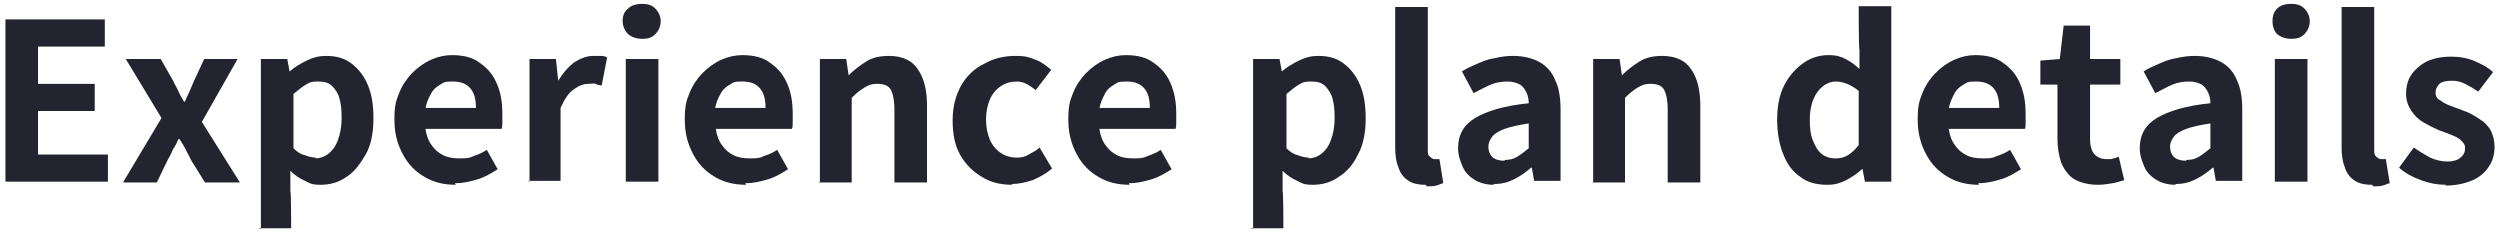
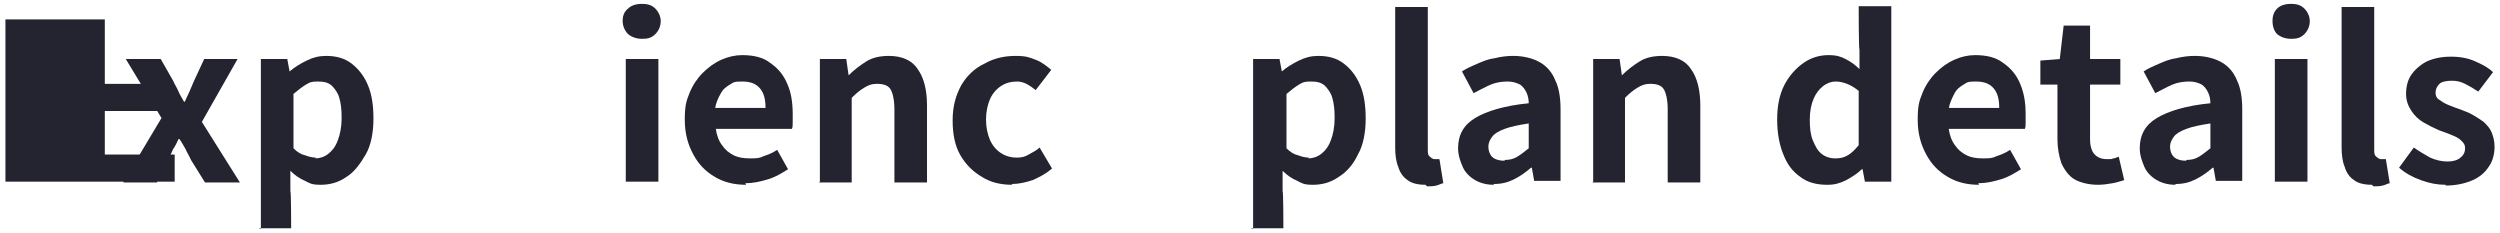
<svg xmlns="http://www.w3.org/2000/svg" version="1.1" viewBox="0 0 322 30">
  <defs>
    <style>
      .cls-1 {
        fill: #242430;
      }
    </style>
  </defs>
  <g>
    <g id="_レイヤー_1" data-name="レイヤー_1">
      <g>
-         <path class="cls-1" d="M.7,23.4V2.5h12.8v3.5H4.9v4.8h7.3v3.5h-7.3v5.6h9v3.5H.7Z" />
+         <path class="cls-1" d="M.7,23.4V2.5h12.8v3.5v4.8h7.3v3.5h-7.3v5.6h9v3.5H.7Z" />
        <path class="cls-1" d="M15.9,23.4l4.9-8.2-4.6-7.6h4.5l1.6,2.8c.2.5.5.9.7,1.4.2.5.5.9.7,1.3h.1c.2-.4.4-.9.6-1.3.2-.5.4-.9.6-1.4l1.3-2.8h4.3l-4.6,8.1,4.9,7.8h-4.5l-1.8-2.9c-.2-.5-.5-.9-.7-1.4-.3-.5-.5-.9-.8-1.3h-.1c-.2.4-.4.9-.7,1.3-.2.5-.4.9-.7,1.4l-1.4,2.9h-4.3Z" />
        <path class="cls-1" d="M33.6,29.5V7.6h3.4l.3,1.6h0c.7-.6,1.4-1,2.2-1.4s1.6-.6,2.5-.6c1.3,0,2.4.3,3.3,1,.9.7,1.6,1.6,2.1,2.8.5,1.2.7,2.6.7,4.3s-.3,3.4-1,4.6-1.5,2.3-2.5,2.9c-1,.7-2.1,1-3.3,1s-1.4-.2-2-.5c-.7-.3-1.3-.7-1.9-1.3v2.6c.1,0,.1,4.8.1,4.8h-4.2ZM40.6,20.4c.6,0,1.2-.2,1.7-.6.5-.4.9-.9,1.2-1.7.3-.8.5-1.7.5-2.9s-.1-1.9-.3-2.6c-.2-.7-.6-1.2-1-1.6-.5-.4-1-.5-1.8-.5s-1,.1-1.5.4c-.5.3-1,.7-1.6,1.2v7c.5.5,1,.8,1.5.9.5.2,1,.3,1.4.3Z" />
-         <path class="cls-1" d="M58.7,23.8c-1.5,0-2.8-.3-4-1s-2.1-1.6-2.8-2.9-1.1-2.7-1.1-4.5.2-2.4.6-3.4c.4-1,1-1.9,1.7-2.6.7-.7,1.5-1.3,2.4-1.7.9-.4,1.8-.6,2.7-.6,1.5,0,2.7.3,3.6,1,1,.7,1.7,1.5,2.2,2.7.5,1.1.7,2.4.7,3.9s0,.7,0,1.1c0,.3,0,.6-.1.8h-9.8c.1.8.4,1.6.8,2.1.4.6.9,1,1.5,1.3.6.3,1.3.4,2.1.4s1.2,0,1.8-.3c.6-.2,1.1-.4,1.7-.8l1.4,2.5c-.8.5-1.6,1-2.6,1.3-1,.3-1.9.5-2.9.5ZM54.8,13.9h6.5c0-1.1-.2-1.9-.7-2.5s-1.2-.9-2.3-.9-1.1.1-1.6.4c-.5.3-.9.6-1.2,1.2-.3.5-.6,1.2-.7,1.9Z" />
-         <path class="cls-1" d="M68.2,23.4V7.6h3.4l.3,2.8h0c.6-1,1.3-1.8,2.1-2.4.8-.5,1.6-.8,2.4-.8s.8,0,1.1,0,.5.1.7.2l-.7,3.6c-.3,0-.6-.1-.8-.2s-.5,0-.9,0c-.6,0-1.2.2-1.9.7s-1.2,1.3-1.7,2.4v9.4h-4.2Z" />
        <path class="cls-1" d="M82.7,5c-.7,0-1.3-.2-1.8-.6-.4-.4-.7-1-.7-1.7s.2-1.2.7-1.6c.4-.4,1-.6,1.8-.6s1.3.2,1.7.6.7,1,.7,1.6-.2,1.2-.7,1.7-1,.6-1.7.6ZM80.6,23.4V7.6h4.2v15.8h-4.2Z" />
        <path class="cls-1" d="M96.1,23.8c-1.5,0-2.8-.3-4-1s-2.1-1.6-2.8-2.9-1.1-2.7-1.1-4.5.2-2.4.6-3.4c.4-1,1-1.9,1.7-2.6.7-.7,1.5-1.3,2.4-1.7.9-.4,1.8-.6,2.7-.6,1.5,0,2.7.3,3.6,1,1,.7,1.7,1.5,2.2,2.7.5,1.1.7,2.4.7,3.9s0,.7,0,1.1c0,.3,0,.6-.1.8h-9.8c.1.8.4,1.6.8,2.1.4.6.9,1,1.5,1.3.6.3,1.3.4,2.1.4s1.2,0,1.8-.3c.6-.2,1.1-.4,1.7-.8l1.4,2.5c-.8.5-1.6,1-2.6,1.3-1,.3-1.9.5-2.9.5ZM92.1,13.9h6.5c0-1.1-.2-1.9-.7-2.5s-1.2-.9-2.3-.9-1.1.1-1.6.4c-.5.3-.9.6-1.2,1.2-.3.5-.6,1.2-.7,1.9Z" />
        <path class="cls-1" d="M105.6,23.4V7.6h3.4l.3,2.1h0c.7-.7,1.5-1.3,2.3-1.8.8-.5,1.8-.7,2.9-.7,1.7,0,3,.6,3.7,1.7.8,1.1,1.2,2.7,1.2,4.7v9.9h-4.2v-9.4c0-1.2-.2-2.1-.5-2.6-.3-.5-.9-.7-1.7-.7s-1.2.2-1.7.5c-.5.3-1,.7-1.6,1.3v10.9h-4.2Z" />
        <path class="cls-1" d="M130.4,23.8c-1.5,0-2.8-.3-3.9-1-1.2-.7-2.1-1.6-2.8-2.8-.7-1.2-1-2.7-1-4.5s.4-3.2,1.1-4.5c.7-1.2,1.7-2.2,3-2.8,1.2-.7,2.6-1,4-1s1.8.2,2.6.5c.8.3,1.4.8,2,1.3l-2,2.6c-.4-.3-.8-.6-1.2-.8s-.8-.3-1.2-.3c-.8,0-1.5.2-2.1.6-.6.4-1.1,1-1.4,1.7-.3.7-.5,1.6-.5,2.6s.2,1.9.5,2.6c.3.7.8,1.3,1.4,1.7.6.4,1.3.6,2,.6s1.1-.1,1.6-.4,1-.5,1.4-.9l1.6,2.7c-.8.7-1.6,1.1-2.5,1.5-.9.3-1.8.5-2.7.5Z" />
-         <path class="cls-1" d="M145.5,23.8c-1.5,0-2.8-.3-4-1s-2.1-1.6-2.8-2.9-1.1-2.7-1.1-4.5.2-2.4.6-3.4c.4-1,1-1.9,1.7-2.6.7-.7,1.5-1.3,2.4-1.7.9-.4,1.8-.6,2.7-.6,1.5,0,2.7.3,3.6,1,1,.7,1.7,1.5,2.2,2.7s.7,2.4.7,3.9,0,.7,0,1.1c0,.3,0,.6-.1.8h-9.8c.1.8.4,1.6.8,2.1.4.6.9,1,1.5,1.3s1.3.4,2.1.4,1.2,0,1.8-.3c.6-.2,1.1-.4,1.7-.8l1.4,2.5c-.8.5-1.6,1-2.6,1.3-1,.3-1.9.5-2.9.5ZM141.6,13.9h6.5c0-1.1-.2-1.9-.7-2.5s-1.2-.9-2.3-.9-1.1.1-1.6.4c-.5.3-.9.6-1.2,1.2s-.6,1.2-.7,1.9Z" />
        <path class="cls-1" d="M161.4,29.5V7.6h3.4l.3,1.6h0c.7-.6,1.4-1,2.2-1.4s1.6-.6,2.5-.6c1.3,0,2.4.3,3.3,1,.9.7,1.6,1.6,2.1,2.8.5,1.2.7,2.6.7,4.3s-.3,3.4-1,4.6c-.6,1.3-1.5,2.3-2.5,2.9-1,.7-2.1,1-3.3,1s-1.4-.2-2-.5c-.7-.3-1.3-.7-1.9-1.3v2.6c.1,0,.1,4.8.1,4.8h-4.2ZM168.5,20.4c.6,0,1.2-.2,1.7-.6s.9-.9,1.2-1.7c.3-.8.5-1.7.5-2.9s-.1-1.9-.3-2.6c-.2-.7-.6-1.2-1-1.6-.5-.4-1-.5-1.8-.5s-1,.1-1.5.4c-.5.3-1,.7-1.6,1.2v7c.5.5,1,.8,1.5.9.5.2,1,.3,1.4.3Z" />
        <path class="cls-1" d="M183.6,23.8c-1,0-1.8-.2-2.3-.6-.6-.4-1-1-1.2-1.7-.3-.7-.4-1.6-.4-2.5V.9h4.2v18.3c0,.5,0,.8.3,1,.2.2.4.3.6.3s.2,0,.3,0c0,0,.2,0,.3,0l.5,3.1c-.2,0-.5.2-.9.3s-.8.1-1.2.1Z" />
        <path class="cls-1" d="M192.4,23.8c-.9,0-1.7-.2-2.4-.6s-1.3-1-1.6-1.7-.6-1.5-.6-2.4c0-1.7.7-3,2.2-3.9,1.5-.9,3.8-1.6,6.9-1.9,0-.5-.1-1-.3-1.4-.2-.4-.4-.7-.8-1-.4-.2-.9-.4-1.6-.4s-1.5.1-2.2.4c-.7.3-1.4.7-2.2,1.1l-1.5-2.8c.6-.4,1.3-.7,2-1,.7-.3,1.4-.6,2.2-.7.8-.2,1.6-.3,2.4-.3,1.3,0,2.5.3,3.4.8s1.6,1.3,2,2.3c.5,1,.7,2.3.7,3.8v9.2h-3.4l-.3-1.7h-.1c-.7.6-1.4,1.1-2.2,1.5s-1.6.6-2.6.6ZM193.8,20.6c.6,0,1.1-.1,1.6-.4.5-.3,1-.7,1.5-1.1v-3.2c-1.3.2-2.3.4-3.1.7-.8.3-1.3.6-1.6,1-.3.4-.5.8-.5,1.3s.2,1.1.6,1.4c.4.3.9.4,1.5.4Z" />
        <path class="cls-1" d="M205.2,23.4V7.6h3.4l.3,2.1h0c.7-.7,1.5-1.3,2.3-1.8.8-.5,1.8-.7,2.9-.7,1.7,0,3,.6,3.7,1.7.8,1.1,1.2,2.7,1.2,4.7v9.9h-4.2v-9.4c0-1.2-.2-2.1-.5-2.6-.3-.5-.9-.7-1.7-.7s-1.2.2-1.7.5c-.5.3-1,.7-1.6,1.3v10.9h-4.2Z" />
        <path class="cls-1" d="M235.3,23.8c-1.3,0-2.5-.3-3.4-1-1-.7-1.7-1.6-2.2-2.9-.5-1.2-.8-2.7-.8-4.5s.3-3.2.9-4.4c.6-1.2,1.5-2.2,2.5-2.9,1-.7,2.1-1,3.2-1s1.6.2,2.2.5c.6.3,1.2.7,1.8,1.3v-2.5c-.1,0-.1-5.6-.1-5.6h4.2v22.6h-3.4l-.3-1.6h-.1c-.6.6-1.3,1-2,1.4-.8.4-1.5.6-2.4.6ZM236.4,20.4c.6,0,1.1-.1,1.6-.4.5-.3.9-.7,1.4-1.3v-7c-.5-.4-1-.7-1.5-.9s-1-.3-1.5-.3-1.1.2-1.6.6-.9.9-1.2,1.6c-.3.7-.5,1.6-.5,2.7s.1,2,.4,2.7c.3.7.6,1.3,1.1,1.7s1.1.6,1.8.6Z" />
        <path class="cls-1" d="M254.9,23.8c-1.5,0-2.8-.3-4-1s-2.1-1.6-2.8-2.9-1.1-2.7-1.1-4.5.2-2.4.6-3.4c.4-1,1-1.9,1.7-2.6.7-.7,1.5-1.3,2.4-1.7.9-.4,1.8-.6,2.7-.6,1.5,0,2.7.3,3.6,1,1,.7,1.7,1.5,2.2,2.7s.7,2.4.7,3.9,0,.7,0,1.1c0,.3,0,.6-.1.8h-9.8c.1.8.4,1.6.8,2.1.4.6.9,1,1.5,1.3s1.3.4,2.1.4,1.2,0,1.8-.3c.6-.2,1.1-.4,1.7-.8l1.4,2.5c-.8.5-1.6,1-2.6,1.3-1,.3-1.9.5-2.9.5ZM251,13.9h6.5c0-1.1-.2-1.9-.7-2.5s-1.2-.9-2.3-.9-1.1.1-1.6.4c-.5.3-.9.6-1.2,1.2s-.6,1.2-.7,1.9Z" />
        <path class="cls-1" d="M270.2,23.8c-1.2,0-2.3-.3-3-.7s-1.3-1.2-1.7-2.1c-.3-.9-.5-1.9-.5-3.1v-7h-2.2v-3.1l2.5-.2.5-4.3h3.4v4.3h3.9v3.3h-3.9v7c0,.9.2,1.6.6,2,.4.4.9.6,1.6.6s.5,0,.8-.1c.3,0,.5-.2.7-.2l.7,3c-.4.1-.9.3-1.5.4s-1.2.2-1.9.2Z" />
        <path class="cls-1" d="M280.2,23.8c-.9,0-1.7-.2-2.4-.6s-1.3-1-1.6-1.7-.6-1.5-.6-2.4c0-1.7.7-3,2.2-3.9,1.5-.9,3.8-1.6,6.9-1.9,0-.5-.1-1-.3-1.4-.2-.4-.4-.7-.8-1-.4-.2-.9-.4-1.6-.4s-1.5.1-2.2.4c-.7.3-1.4.7-2.2,1.1l-1.5-2.8c.6-.4,1.3-.7,2-1,.7-.3,1.4-.6,2.2-.7.8-.2,1.6-.3,2.4-.3,1.3,0,2.5.3,3.4.8s1.6,1.3,2,2.3c.5,1,.7,2.3.7,3.8v9.2h-3.4l-.3-1.7h-.1c-.7.6-1.4,1.1-2.2,1.5s-1.6.6-2.6.6ZM281.6,20.6c.6,0,1.1-.1,1.6-.4s1-.7,1.5-1.1v-3.2c-1.3.2-2.3.4-3.1.7-.8.3-1.3.6-1.6,1-.3.4-.5.8-.5,1.3s.2,1.1.6,1.4c.4.3.9.4,1.5.4Z" />
        <path class="cls-1" d="M295.1,5c-.7,0-1.3-.2-1.8-.6-.4-.4-.6-1-.6-1.7s.2-1.2.6-1.6c.4-.4,1-.6,1.8-.6s1.3.2,1.7.6.7,1,.7,1.6-.2,1.2-.7,1.7-1,.6-1.7.6ZM293,23.4V7.6h4.2v15.8h-4.2Z" />
        <path class="cls-1" d="M305.5,23.8c-1,0-1.8-.2-2.3-.6-.6-.4-1-1-1.2-1.7-.3-.7-.4-1.6-.4-2.5V.9h4.2v18.3c0,.5,0,.8.3,1,.2.2.4.3.6.3s.2,0,.3,0c0,0,.2,0,.3,0l.5,3.1c-.2,0-.5.2-.9.3s-.8.1-1.2.1Z" />
        <path class="cls-1" d="M315,23.8c-1.1,0-2.1-.2-3.2-.6-1.1-.4-2-.9-2.8-1.6l1.9-2.6c.7.5,1.4.9,2.1,1.3.7.3,1.4.5,2.2.5s1.4-.2,1.7-.5c.4-.3.6-.7.6-1.2s-.2-.7-.5-1c-.3-.3-.7-.5-1.2-.7-.5-.2-1-.4-1.6-.6-.7-.3-1.3-.6-2-1s-1.2-.9-1.6-1.5c-.4-.6-.7-1.3-.7-2.2s.2-1.8.7-2.5c.5-.7,1.2-1.3,2-1.7.9-.4,1.9-.6,3.1-.6s2.2.2,3.1.6c.9.4,1.7.8,2.3,1.4l-1.9,2.5c-.6-.4-1.1-.7-1.7-1s-1.1-.4-1.7-.4-1.3.1-1.6.4c-.3.3-.5.7-.5,1.1s.1.7.4.9.7.5,1.2.7c.5.2,1,.4,1.6.6.5.2,1.1.4,1.6.7s1,.6,1.4.9c.4.4.8.8,1,1.3s.4,1.1.4,1.9-.2,1.8-.7,2.5c-.5.8-1.2,1.4-2.1,1.8-.9.4-2.1.7-3.5.7Z" />
      </g>
    </g>
  </g>
</svg>